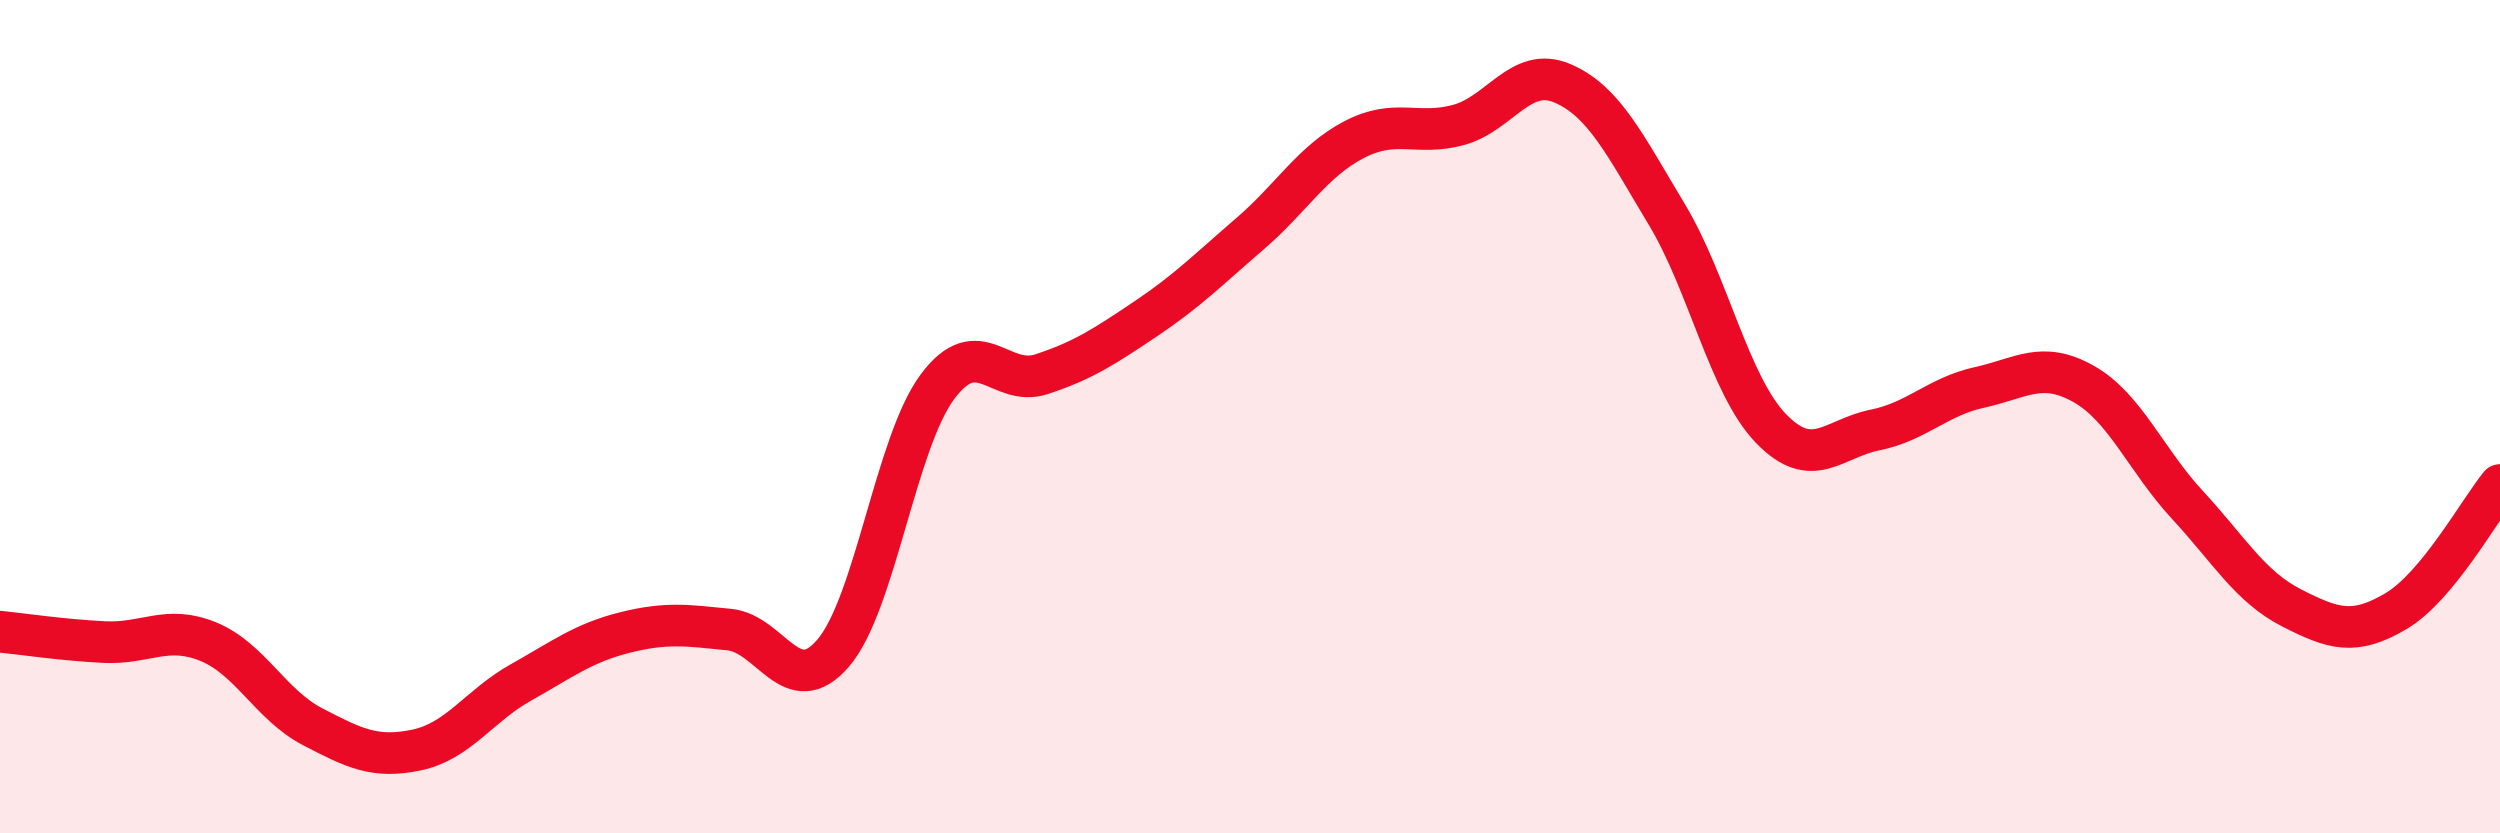
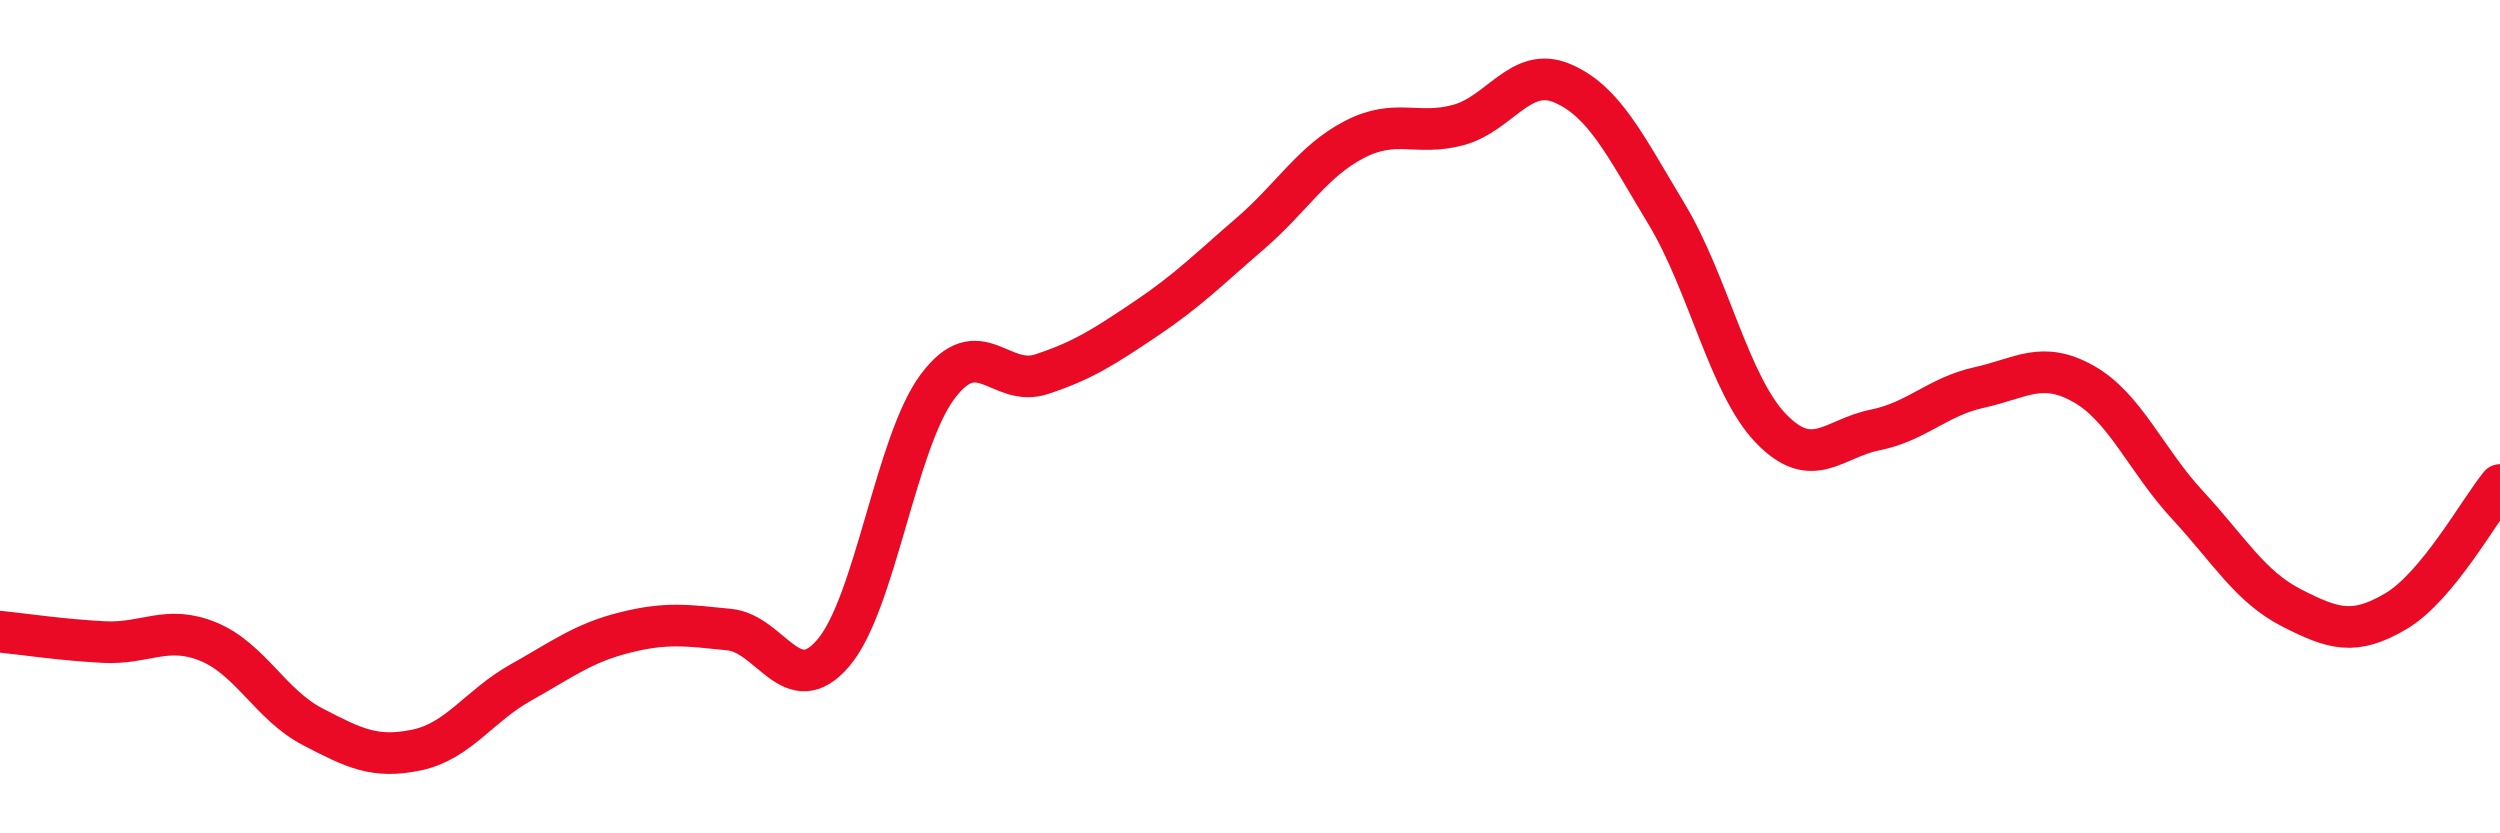
<svg xmlns="http://www.w3.org/2000/svg" width="60" height="20" viewBox="0 0 60 20">
-   <path d="M 0,15.16 C 0.5,15.21 1.5,15.36 2.5,15.41 C 3.5,15.46 4,14.99 5,15.4 C 6,15.81 6.5,16.92 7.5,17.44 C 8.5,17.96 9,18.21 10,18 C 11,17.79 11.5,16.94 12.5,16.38 C 13.5,15.82 14,15.43 15,15.18 C 16,14.93 16.5,15.01 17.5,15.11 C 18.5,15.21 19,16.84 20,15.67 C 21,14.5 21.5,10.62 22.5,9.28 C 23.5,7.94 24,9.31 25,8.98 C 26,8.65 26.5,8.32 27.5,7.65 C 28.5,6.98 29,6.47 30,5.61 C 31,4.75 31.5,3.87 32.5,3.35 C 33.5,2.83 34,3.27 35,3 C 36,2.73 36.5,1.57 37.5,2 C 38.5,2.43 39,3.48 40,5.14 C 41,6.8 41.5,9.24 42.5,10.28 C 43.5,11.32 44,10.52 45,10.32 C 46,10.12 46.5,9.52 47.5,9.3 C 48.5,9.08 49,8.65 50,9.21 C 51,9.77 51.5,11.04 52.5,12.12 C 53.5,13.2 54,14.08 55,14.59 C 56,15.1 56.5,15.26 57.5,14.67 C 58.5,14.08 59.5,12.25 60,11.64L60 20L0 20Z" fill="#EB0A25" opacity="0.1" stroke-linecap="round" stroke-linejoin="round" />
  <path d="M 0,15.16 C 0.5,15.21 1.5,15.36 2.5,15.41 C 3.5,15.46 4,14.99 5,15.4 C 6,15.81 6.5,16.92 7.5,17.44 C 8.5,17.96 9,18.21 10,18 C 11,17.79 11.5,16.94 12.5,16.38 C 13.5,15.82 14,15.43 15,15.18 C 16,14.93 16.5,15.01 17.5,15.11 C 18.5,15.21 19,16.84 20,15.67 C 21,14.5 21.5,10.62 22.5,9.28 C 23.5,7.94 24,9.31 25,8.98 C 26,8.65 26.5,8.32 27.5,7.65 C 28.5,6.98 29,6.47 30,5.61 C 31,4.75 31.5,3.87 32.5,3.35 C 33.5,2.83 34,3.27 35,3 C 36,2.73 36.5,1.57 37.5,2 C 38.5,2.43 39,3.48 40,5.14 C 41,6.8 41.5,9.24 42.5,10.28 C 43.5,11.32 44,10.52 45,10.32 C 46,10.12 46.5,9.52 47.5,9.3 C 48.5,9.08 49,8.65 50,9.21 C 51,9.77 51.5,11.04 52.5,12.12 C 53.5,13.2 54,14.08 55,14.59 C 56,15.1 56.5,15.26 57.5,14.67 C 58.5,14.08 59.5,12.25 60,11.64" stroke="#EB0A25" stroke-width="1" fill="none" stroke-linecap="round" stroke-linejoin="round" />
</svg>